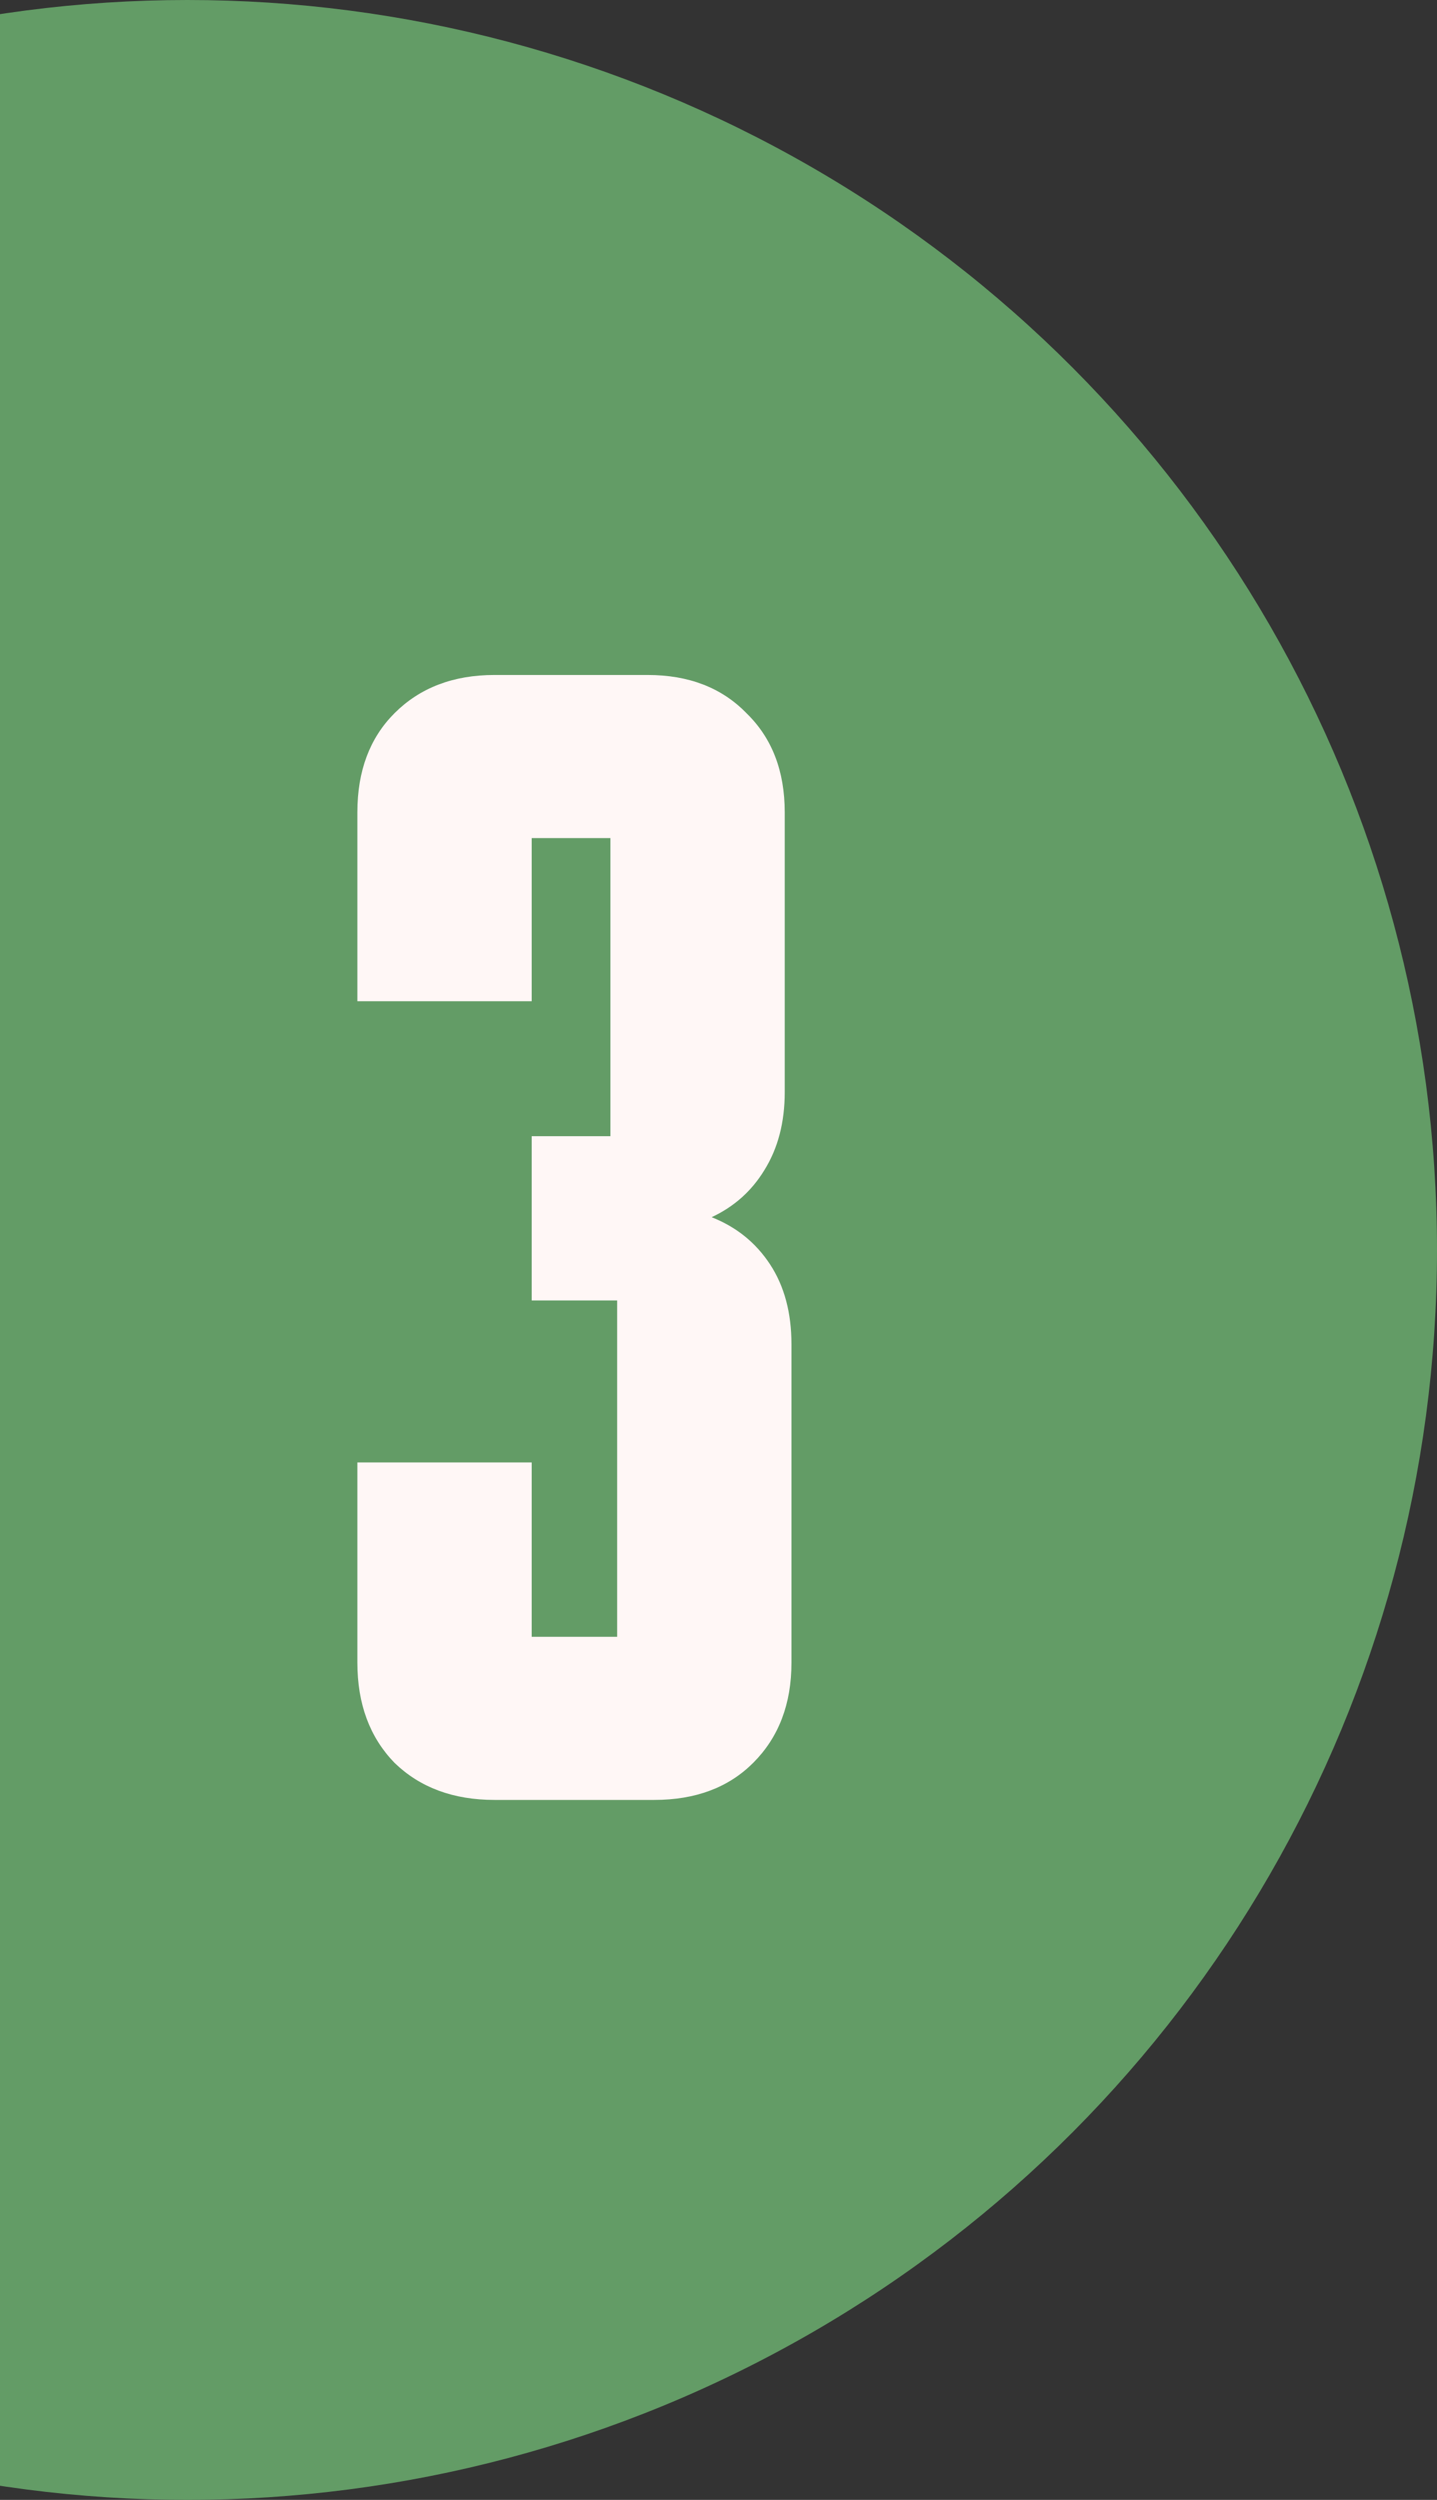
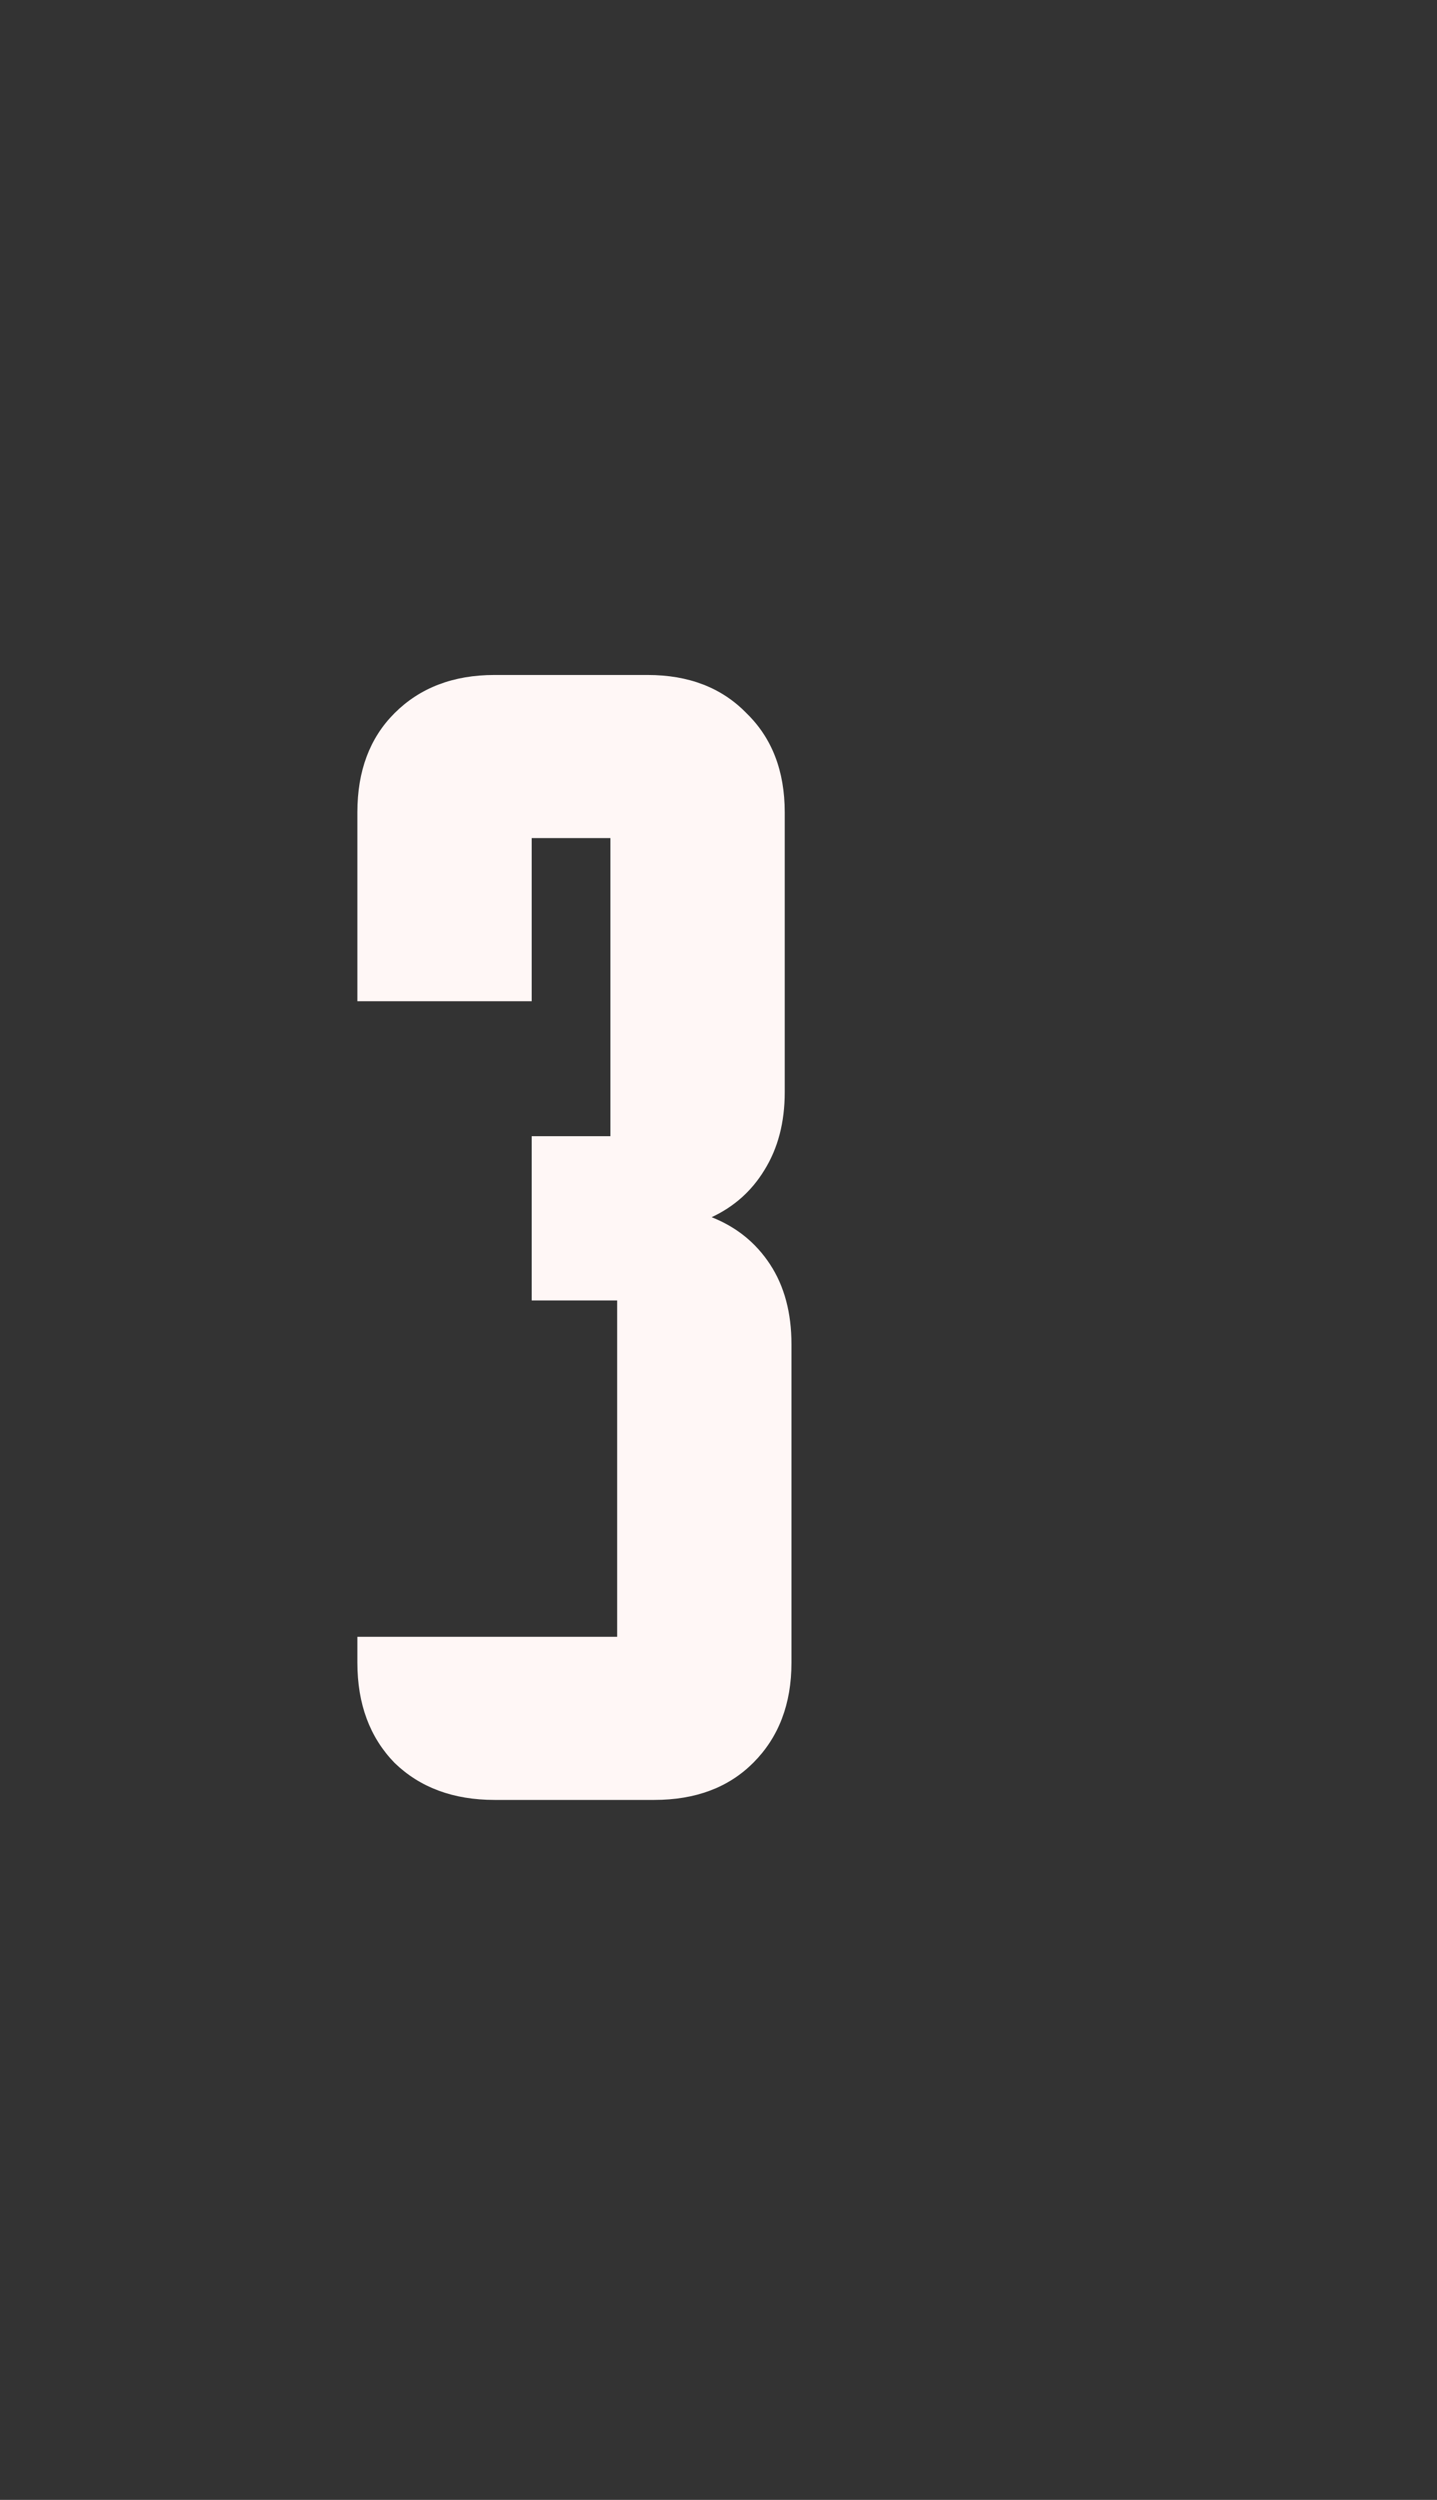
<svg xmlns="http://www.w3.org/2000/svg" width="115" height="200" viewBox="0 0 115 200" fill="none">
  <rect x="0" y="0" width="115" height="200" fill="#333333" stroke="none" />
-   <circle cx="15" cy="100" r="100" fill="#639C66" />
-   <path d="M28.6 64.98C28.6 61.68 29.59 59.04 31.57 57.06C33.61 55.02 36.28 54 39.58 54H51.82C55.12 54 57.76 55.02 59.74 57.06C61.78 59.04 62.8 61.68 62.8 64.98V87.39C62.8 89.79 62.26 91.86 61.18 93.6C60.16 95.28 58.75 96.54 56.95 97.38C58.93 98.16 60.49 99.42 61.63 101.16C62.77 102.9 63.34 105.03 63.34 107.55V133.02C63.34 136.32 62.32 138.99 60.28 141.03C58.3 143.01 55.66 144 52.36 144H39.58C36.28 144 33.61 143.01 31.57 141.03C29.59 138.99 28.6 136.32 28.6 133.02V117H42.55V130.95H49.39V104.04H42.55V90.9H48.85V67.05H42.55V80.1H28.6V64.98Z" fill="#FFF7F6" />
+   <path d="M28.6 64.98C28.6 61.68 29.59 59.04 31.57 57.06C33.61 55.02 36.28 54 39.58 54H51.82C55.12 54 57.76 55.02 59.74 57.06C61.78 59.04 62.8 61.68 62.8 64.98V87.39C62.8 89.79 62.26 91.86 61.18 93.6C60.16 95.28 58.75 96.54 56.95 97.38C58.93 98.16 60.49 99.42 61.63 101.16C62.77 102.9 63.34 105.03 63.34 107.55V133.02C63.34 136.32 62.32 138.99 60.28 141.03C58.3 143.01 55.66 144 52.36 144H39.58C36.28 144 33.61 143.01 31.57 141.03C29.59 138.99 28.6 136.32 28.6 133.02V117V130.95H49.39V104.04H42.55V90.9H48.85V67.05H42.55V80.1H28.6V64.98Z" fill="#FFF7F6" />
</svg>